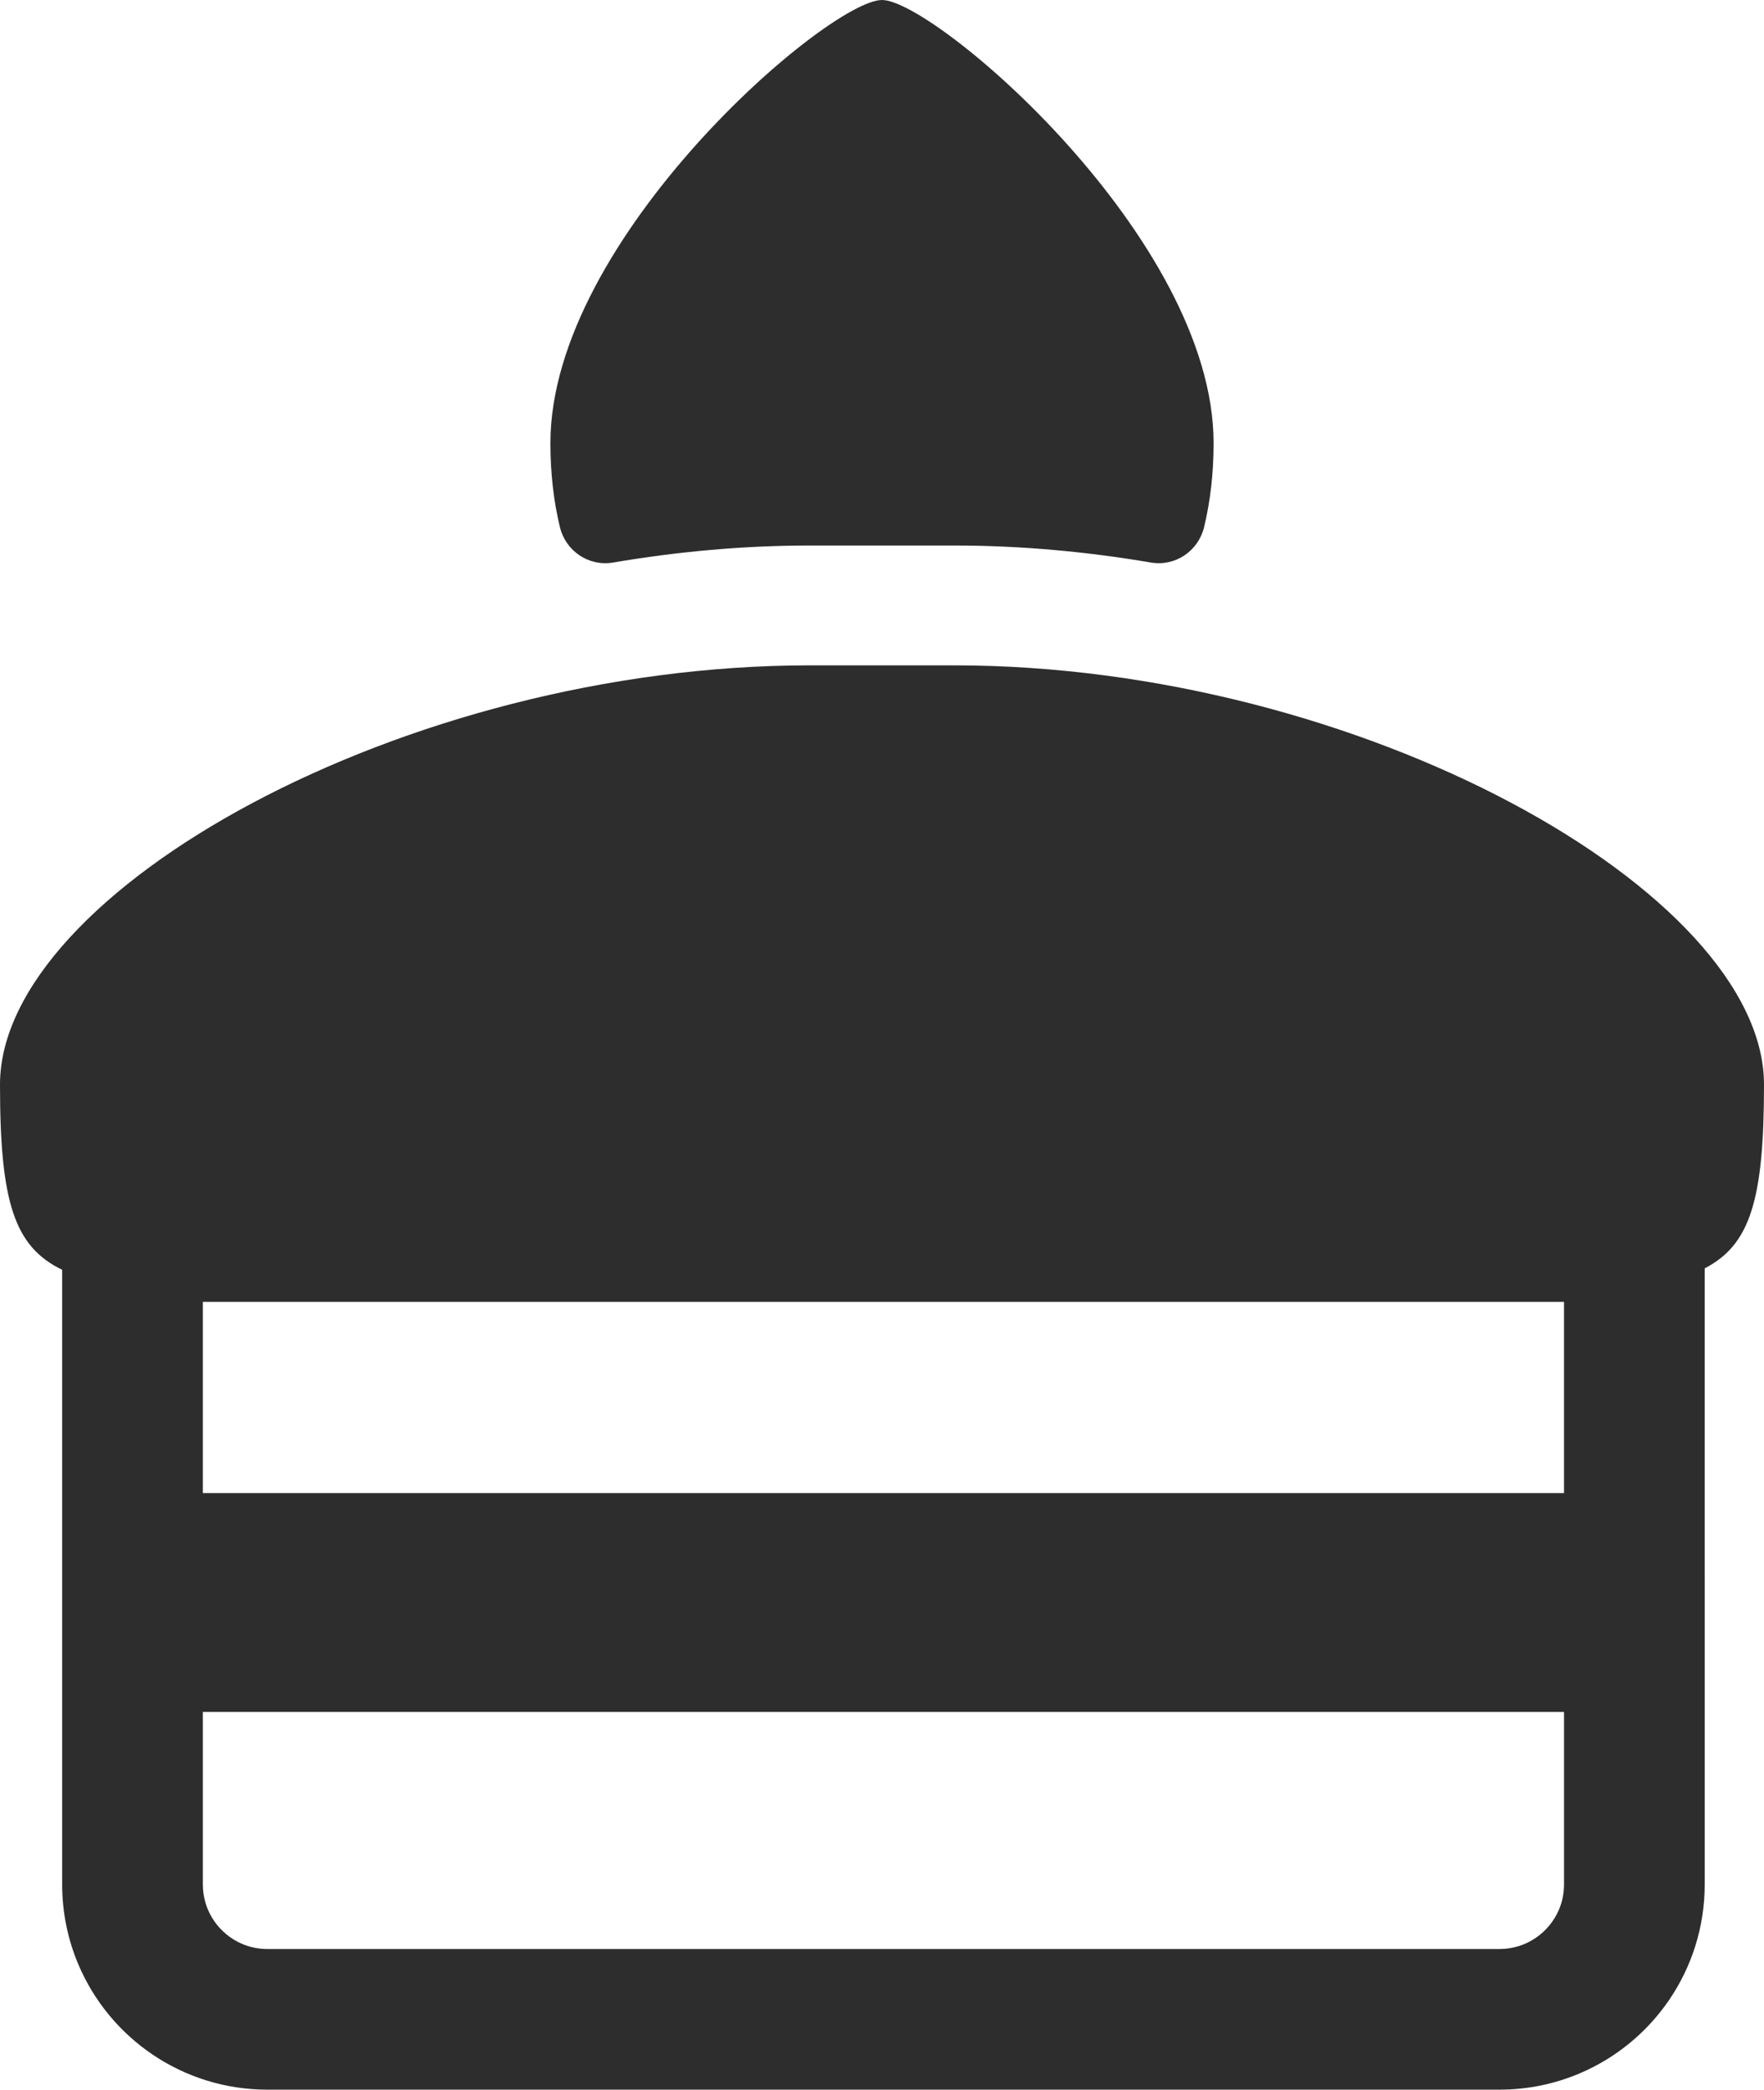
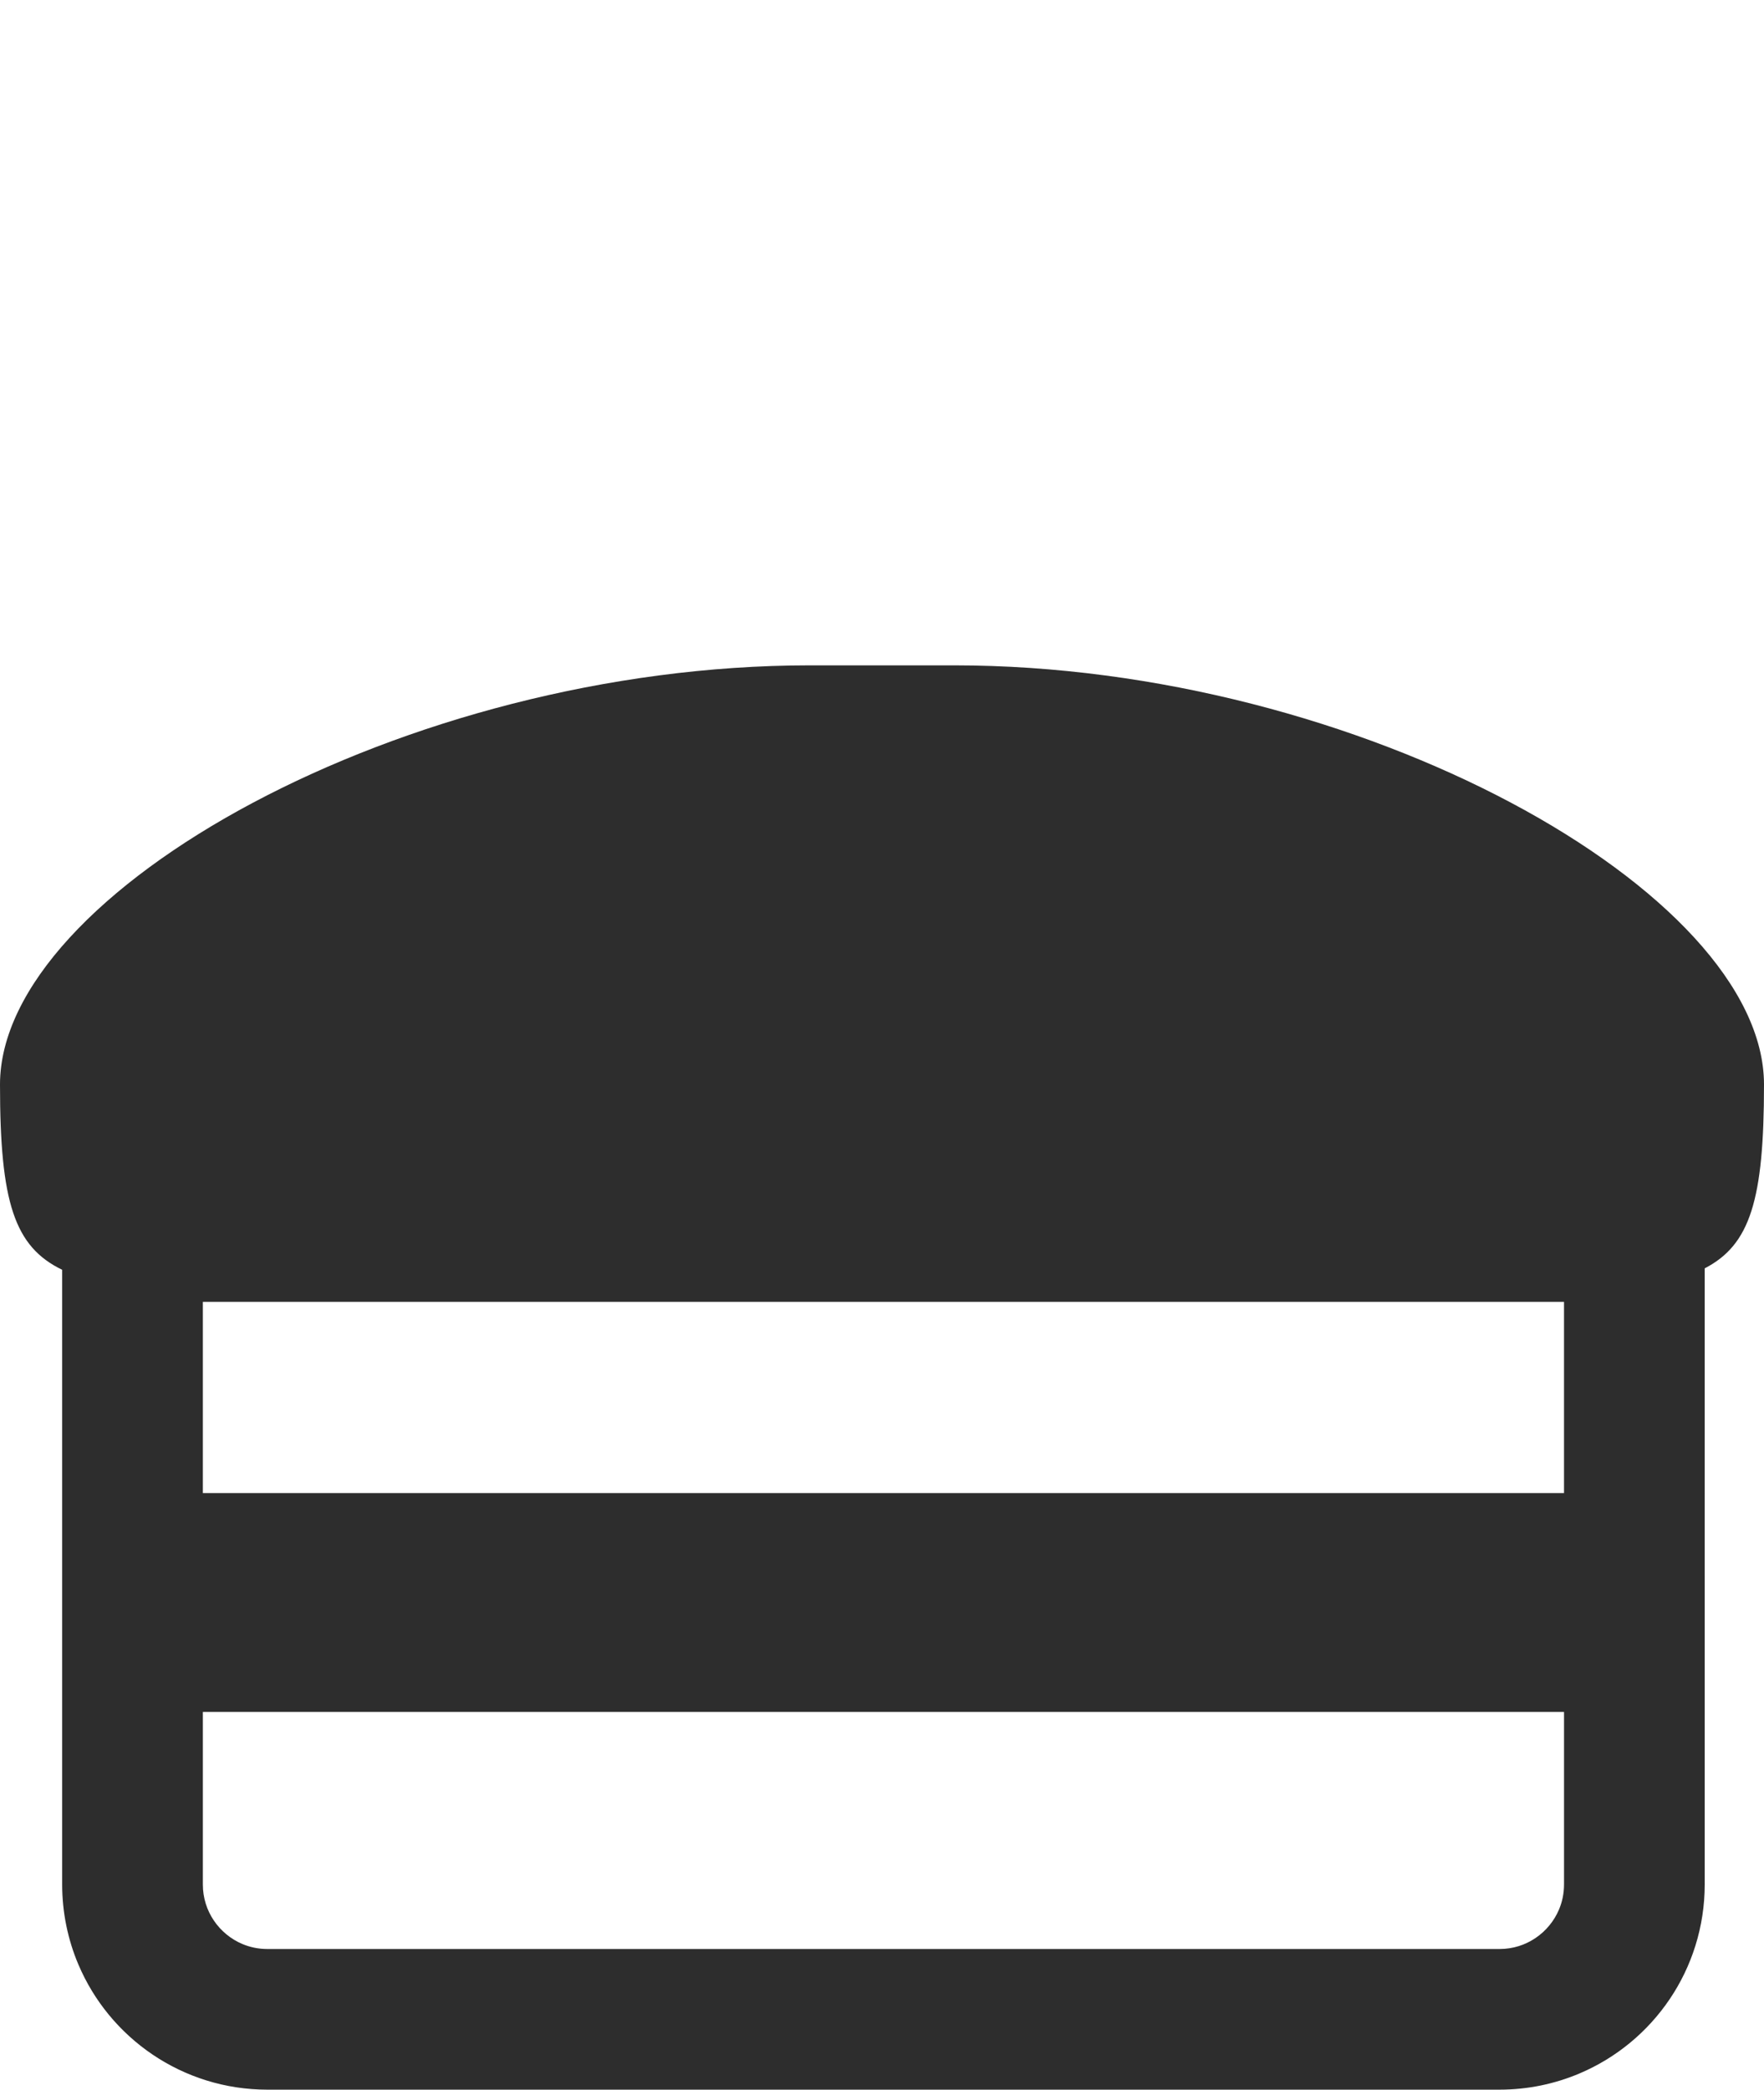
<svg xmlns="http://www.w3.org/2000/svg" version="1.1" id="_x37_" x="0px" y="0px" viewBox="0 0 608 720" style="enable-background:new 0 0 608 720;" xml:space="preserve">
  <style type="text/css">
	.st0{fill:#873300;}
</style>
  <g>
    <path class="st0" d="M608,373.69c0-66.409-139.541-144.439-279.083-144.439h-49.836C139.541,229.251,0,307.281,0,373.69   c0,40.657,4.985,55.857,21.428,63.819v211.794c-0.003,9.694,1.98,19.055,5.569,27.526c5.388,12.719,14.325,23.464,25.603,31.083   c5.64,3.809,11.877,6.834,18.541,8.906c6.662,2.073,13.754,3.183,21.027,3.182h200.704h23.248h200.704   c9.7,0.003,19.066-1.978,27.543-5.566c12.726-5.385,23.479-14.317,31.102-25.587c3.811-5.637,6.839-11.87,8.911-18.531   c2.074-6.658,3.185-13.745,3.184-21.014V437.011C603.215,428.914,608,413.516,608,373.69z M539.073,448.556v65.887H69.918v-65.887   H539.073z M537.335,657.951c-1.67,3.959-4.524,7.403-8.088,9.805c-1.78,1.202-3.727,2.144-5.798,2.788   c-2.073,0.643-4.269,0.995-6.626,0.996H316.119h-23.248H92.168c-3.139-0.003-6.004-0.622-8.653-1.738   c-3.962-1.669-7.408-4.522-9.811-8.084c-1.202-1.779-2.145-3.725-2.789-5.794c-0.643-2.073-0.995-4.266-0.996-6.621v-59.446   h469.155v59.446C539.07,652.44,538.451,655.303,537.335,657.951z" style="opacity: 1; fill: rgb(45, 45, 45); stroke: none; stroke-width: 7px;" />
-     <path class="st0" d="M211.312,193.825c22.185-3.776,44.976-5.866,67.769-5.866h49.836c22.794,0,45.584,2.09,67.769,5.866   c8.37,1.425,16.322-3.936,18.321-12.182c2.139-8.827,3.281-18.474,3.281-28.972C418.289,82.008,322.09,0,304,0   c-18.36,0-114.289,82.008-114.289,152.672c0,10.498,1.141,20.145,3.281,28.972C194.99,189.889,202.943,195.251,211.312,193.825z" style="opacity: 1; fill: rgb(45, 45, 45); stroke: none; stroke-width: 7px;" />
  </g>
</svg>